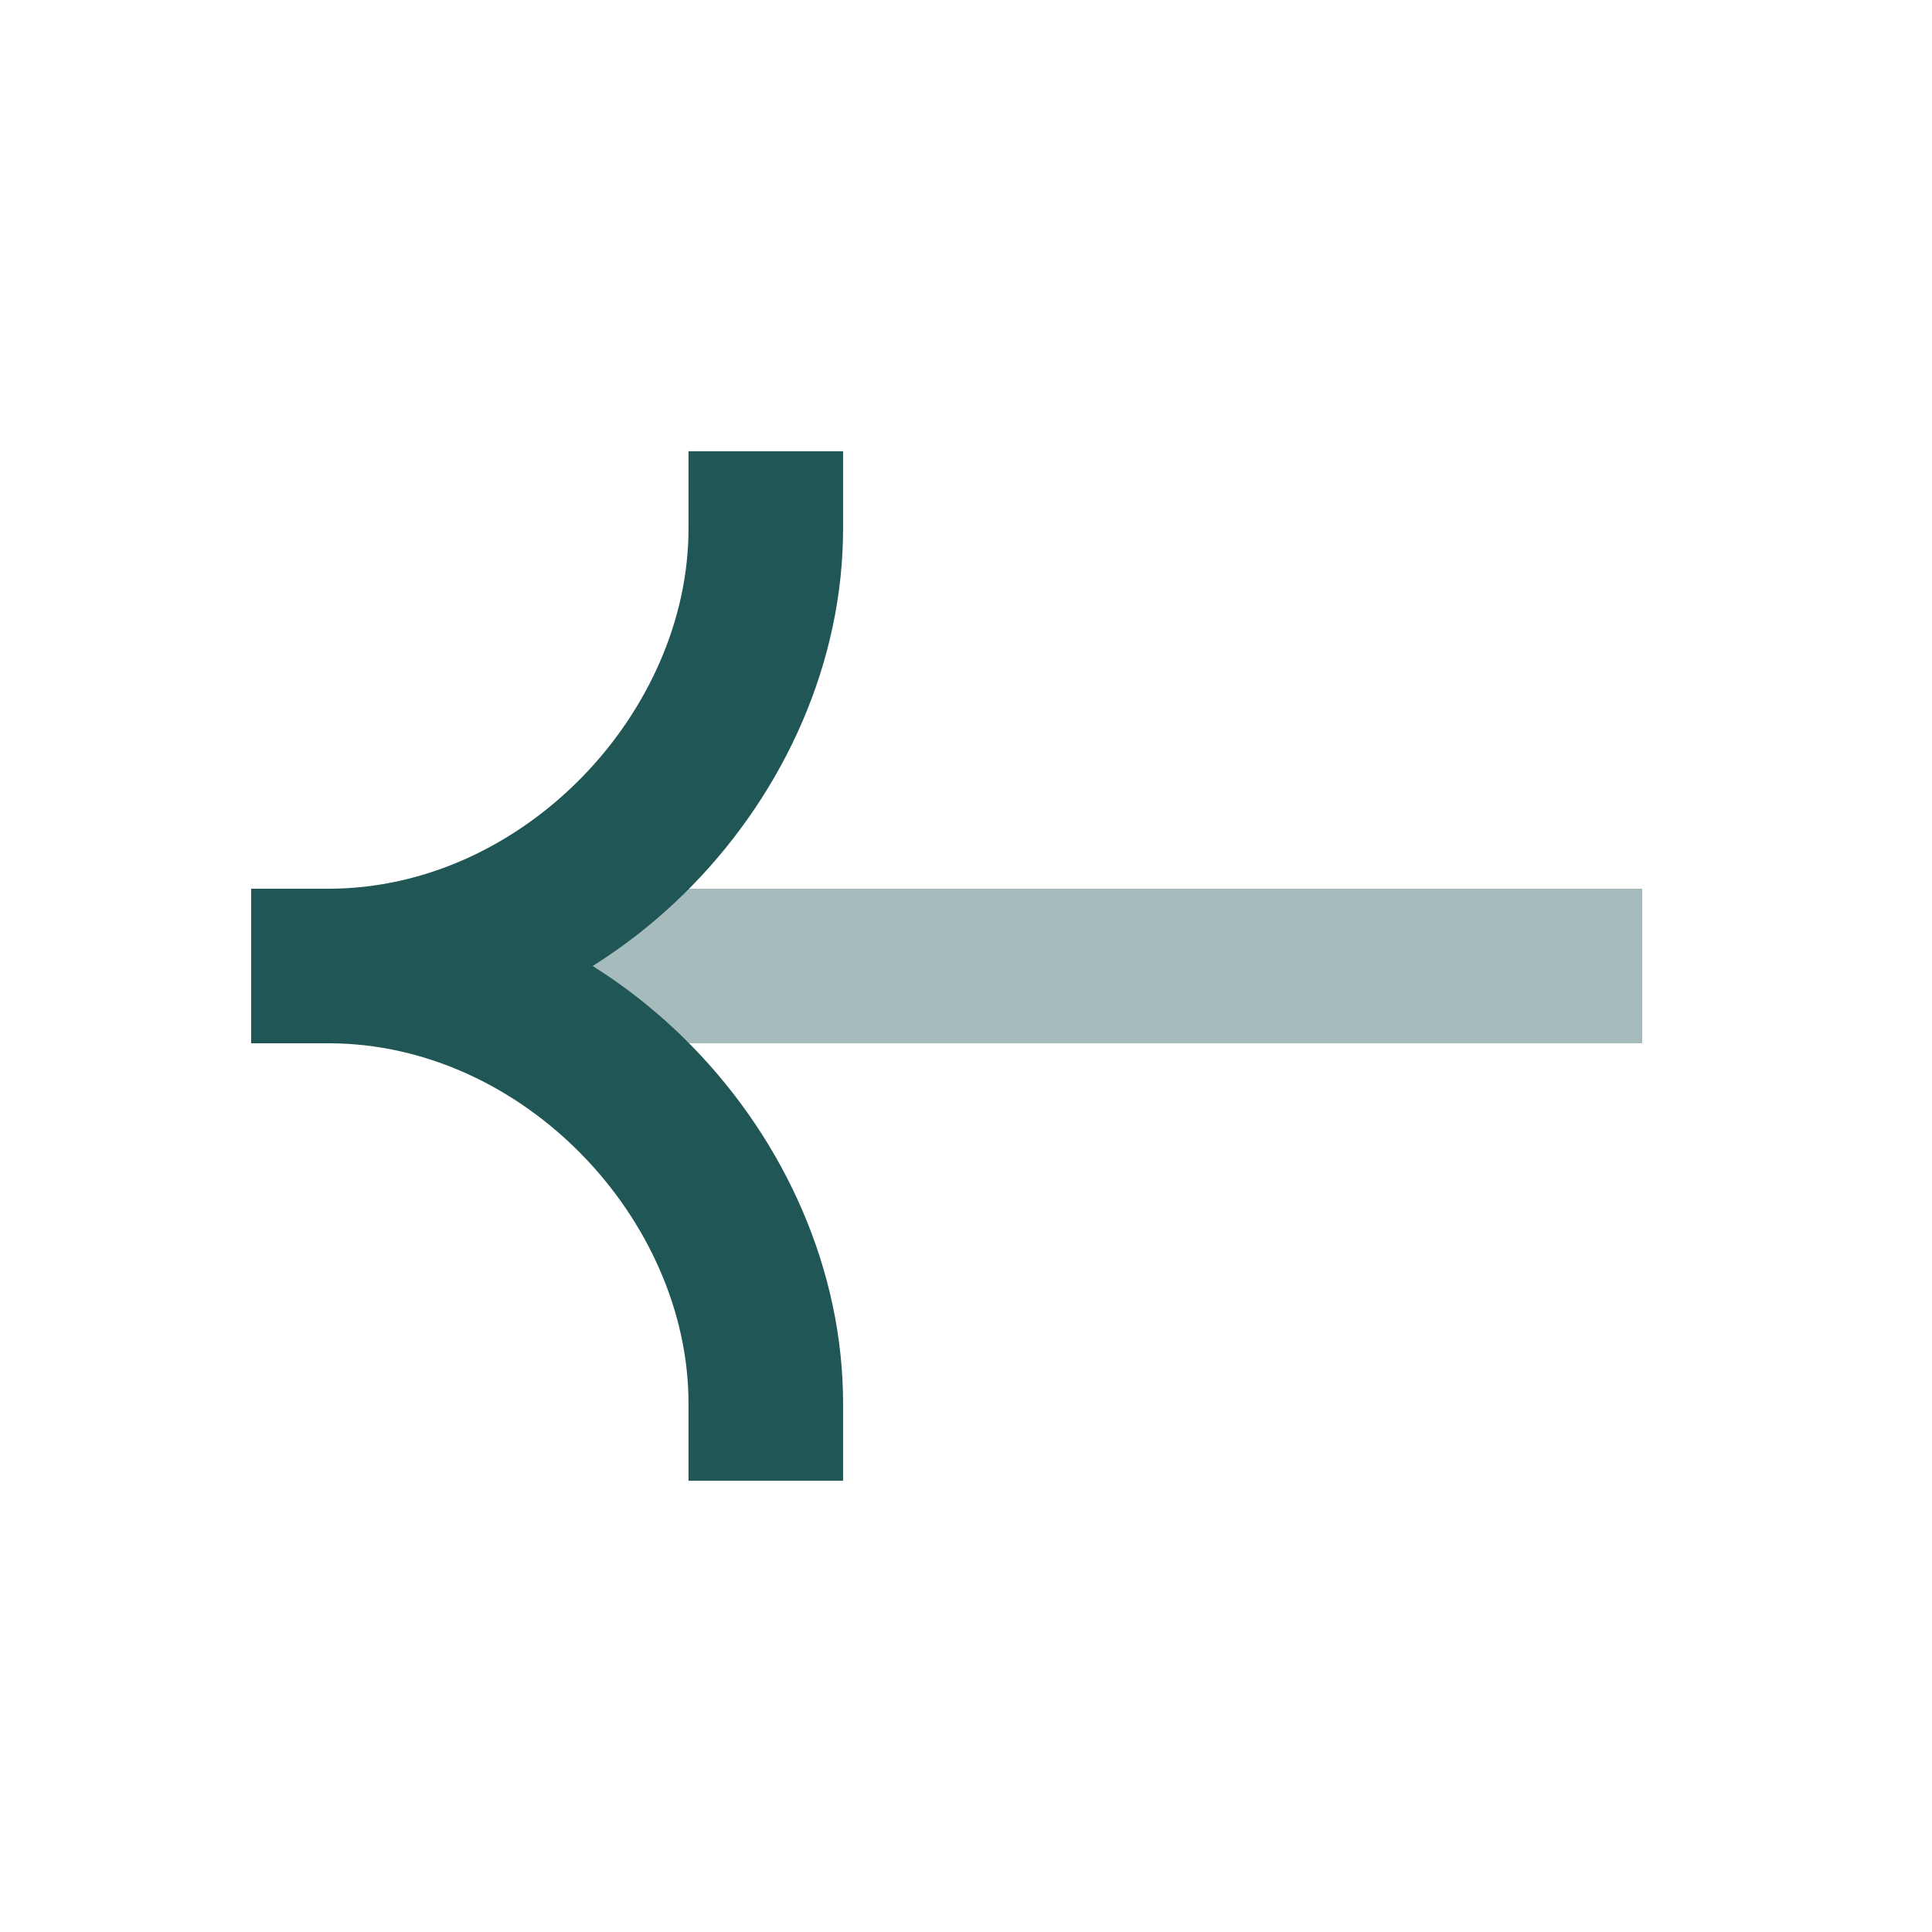
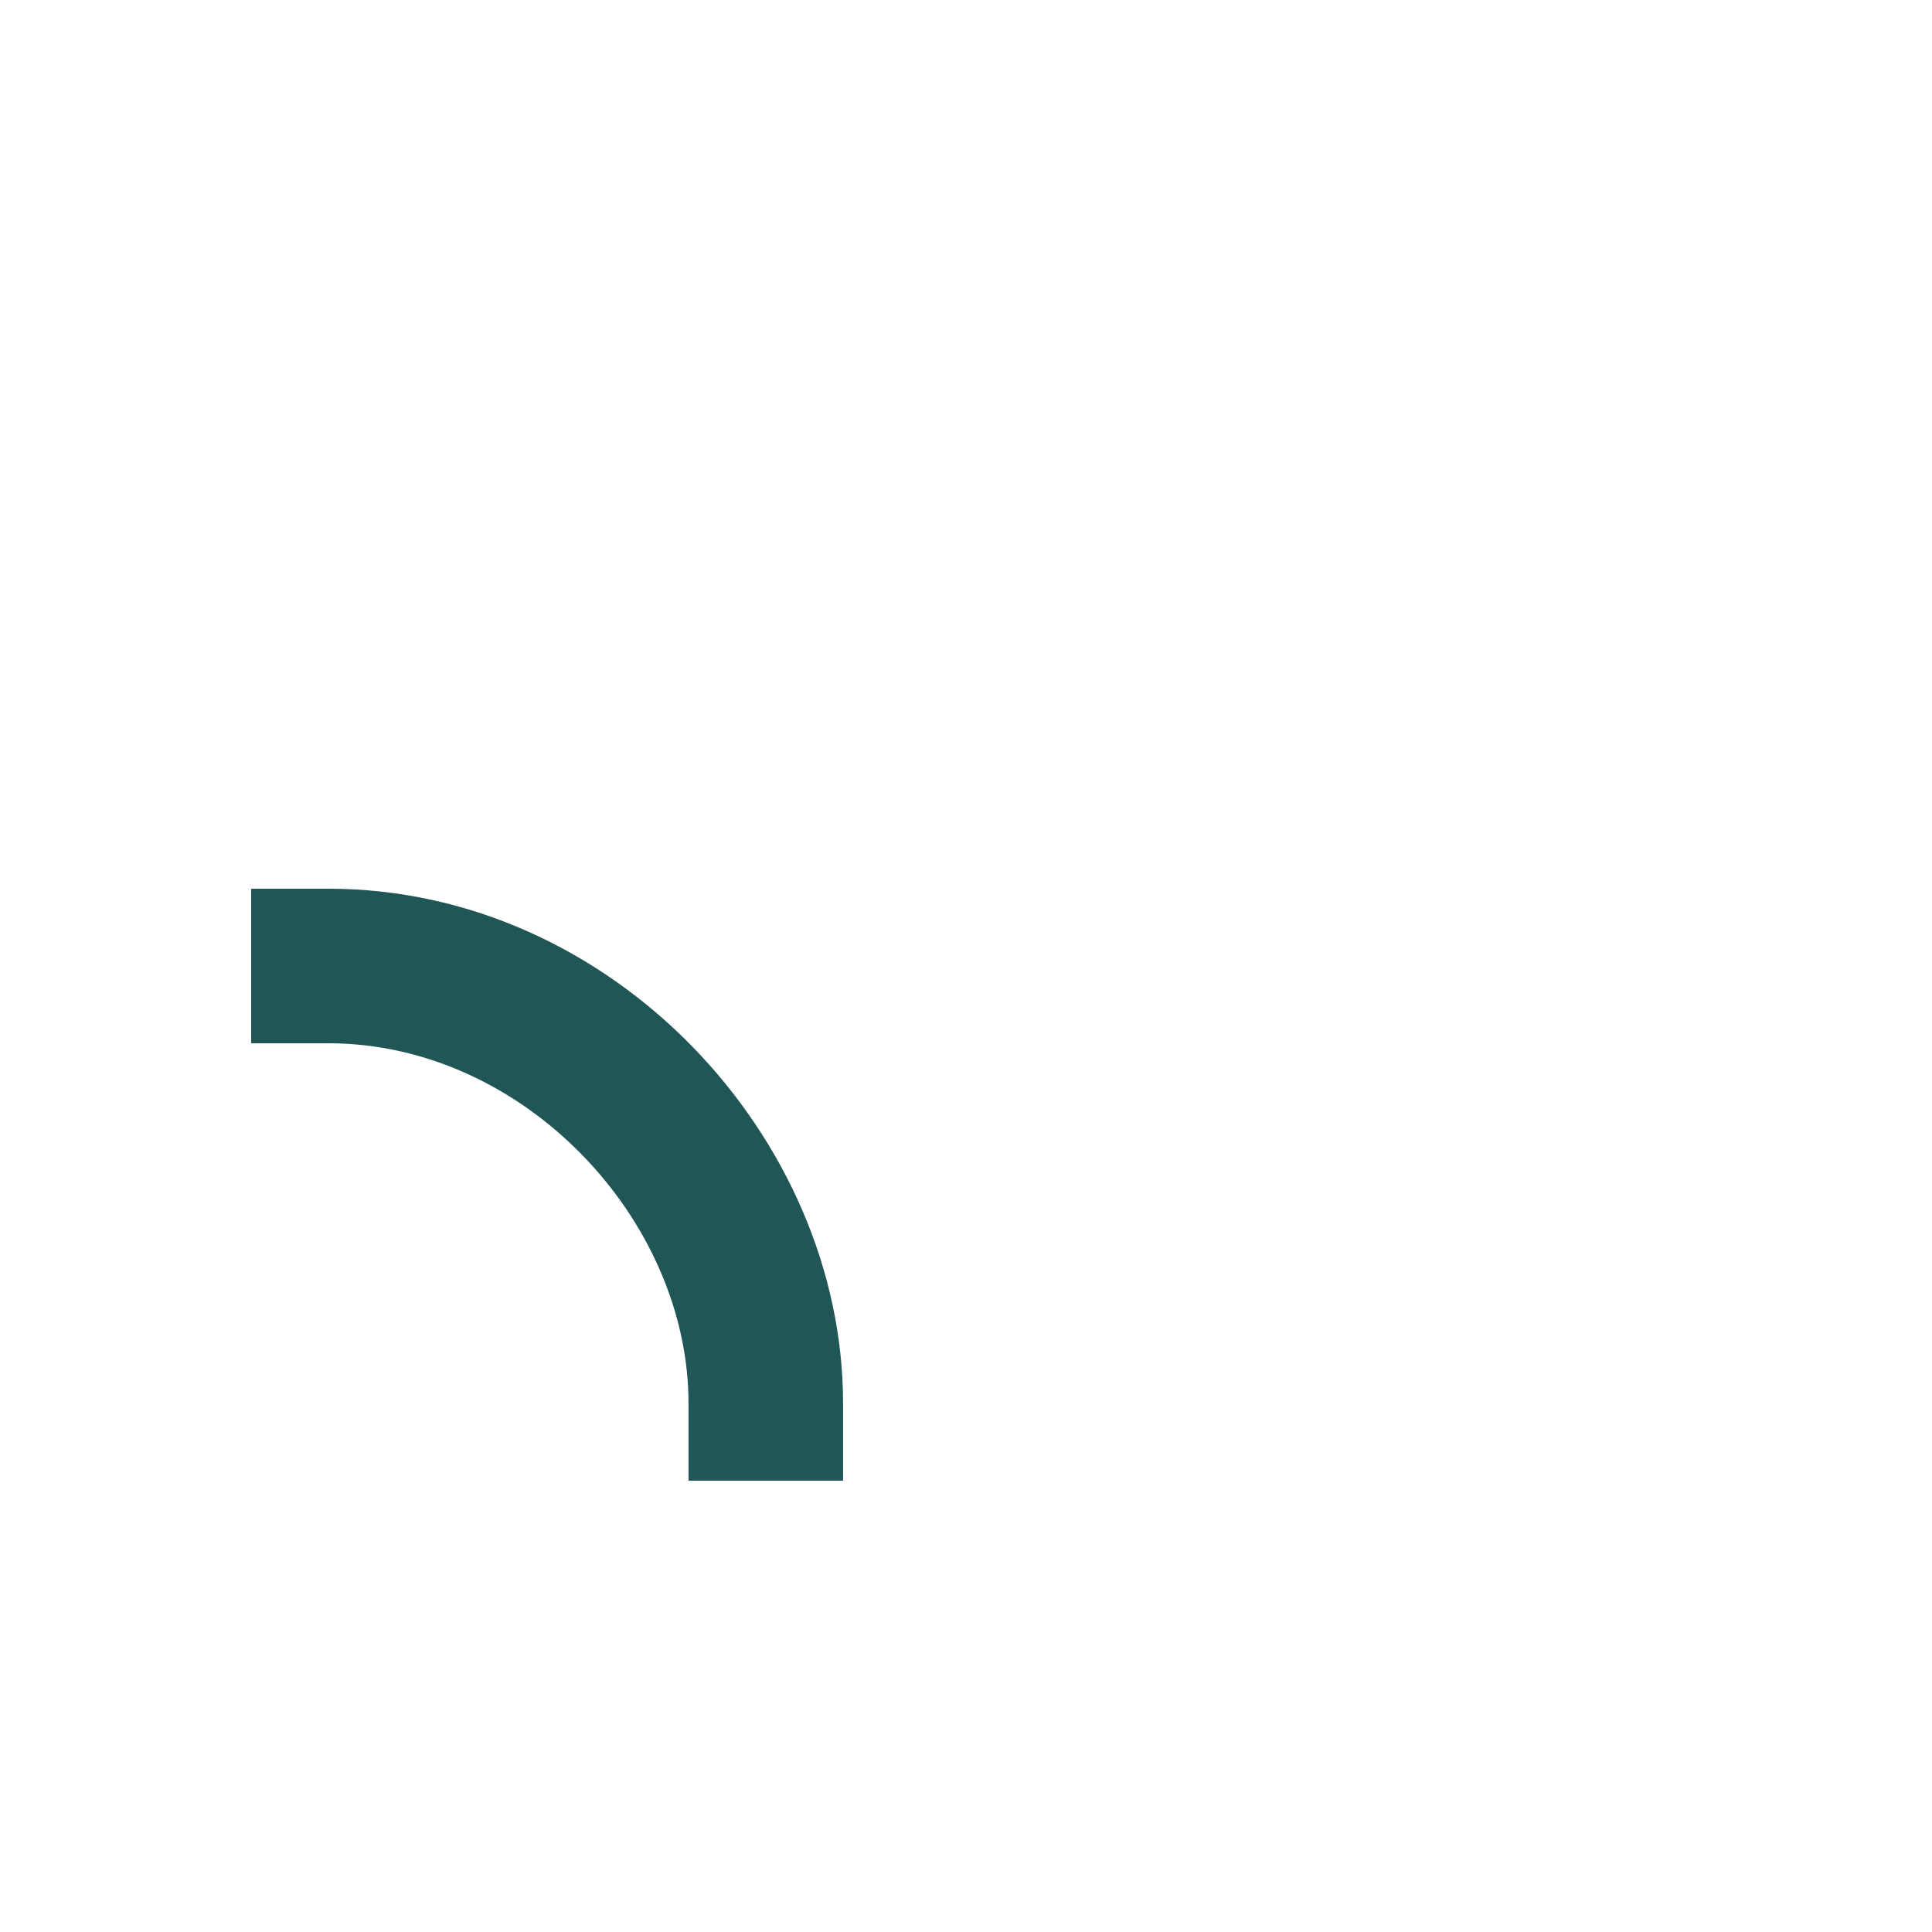
<svg xmlns="http://www.w3.org/2000/svg" width="24" height="24" viewBox="0 0 24 24" fill="none">
-   <path opacity="0.4" fill-rule="evenodd" clip-rule="evenodd" d="M3.121 11.04H20.4V12.96H3.121V11.04Z" fill="#215656" />
-   <path fill-rule="evenodd" clip-rule="evenodd" d="M4.08 12.96C7.604 12.96 10.473 9.869 10.473 6.566V5.606H8.553V6.566C8.553 8.85 6.503 11.04 4.08 11.04H3.12V12.96H4.08Z" fill="#215656" />
  <path fill-rule="evenodd" clip-rule="evenodd" d="M4.08 11.04C7.604 11.04 10.473 14.131 10.473 17.434V18.394H8.553V17.434C8.553 15.15 6.503 12.96 4.08 12.96H3.12V11.04H4.08Z" fill="#215656" />
</svg>